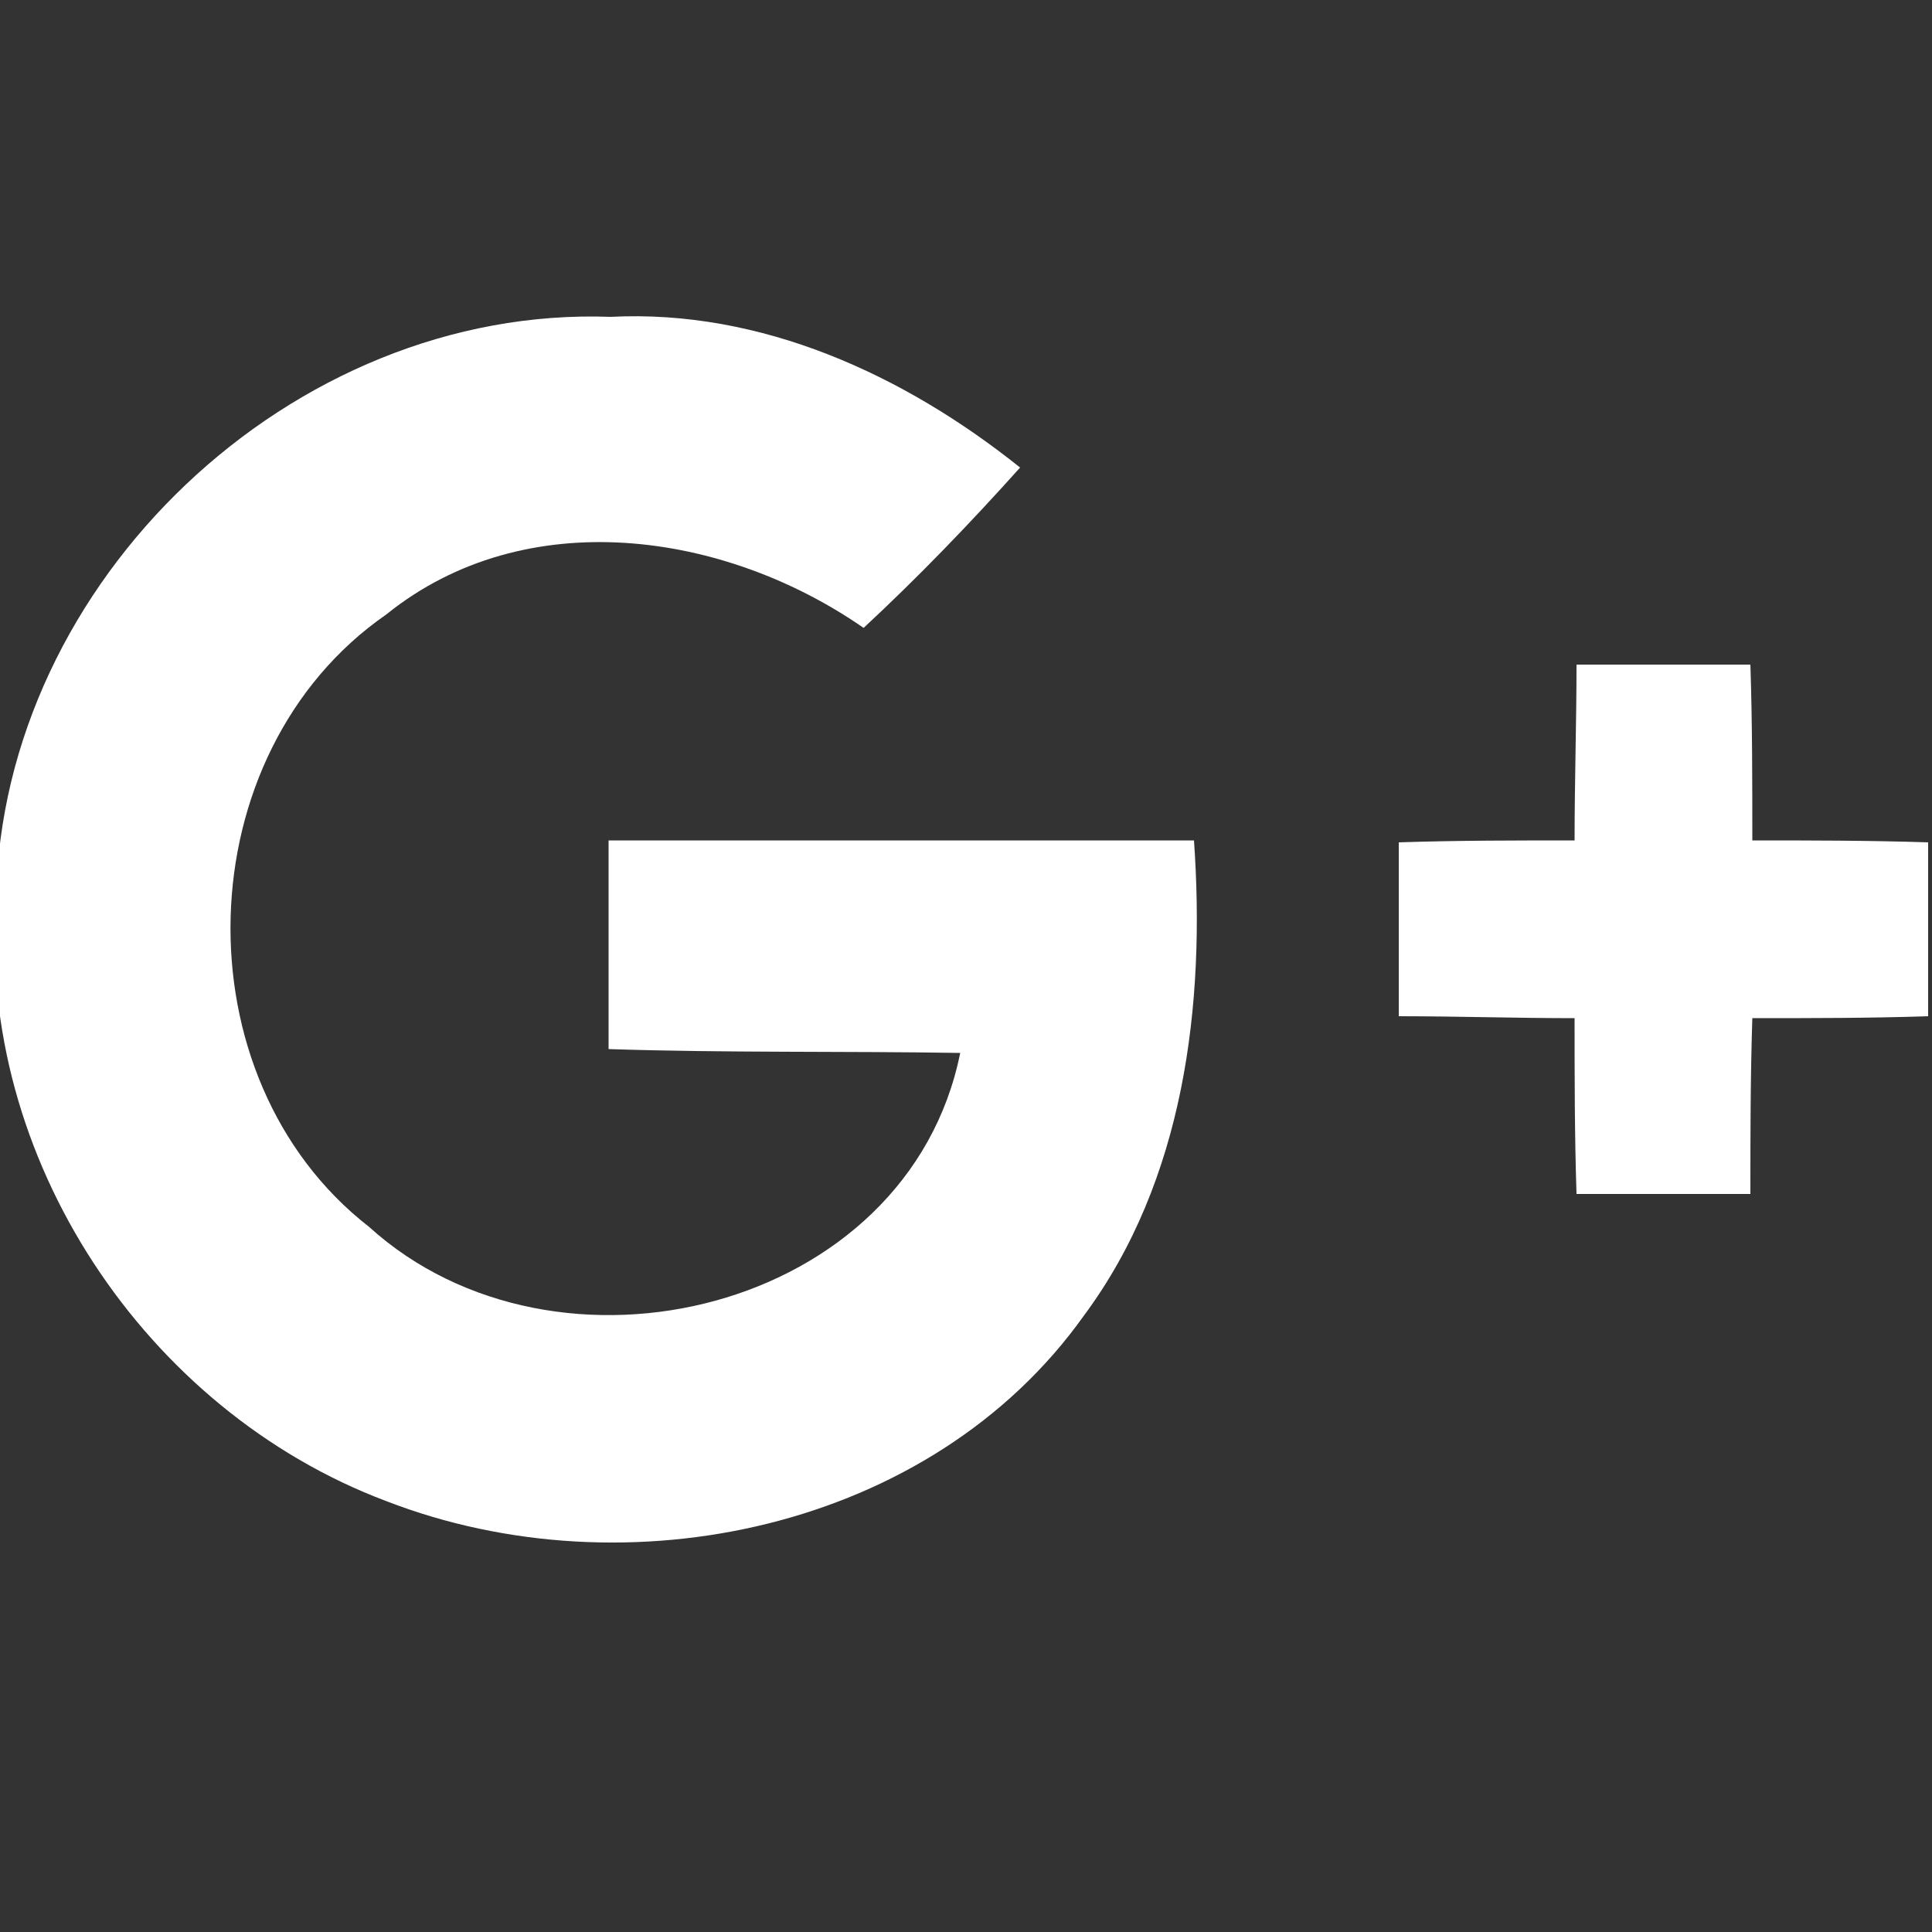
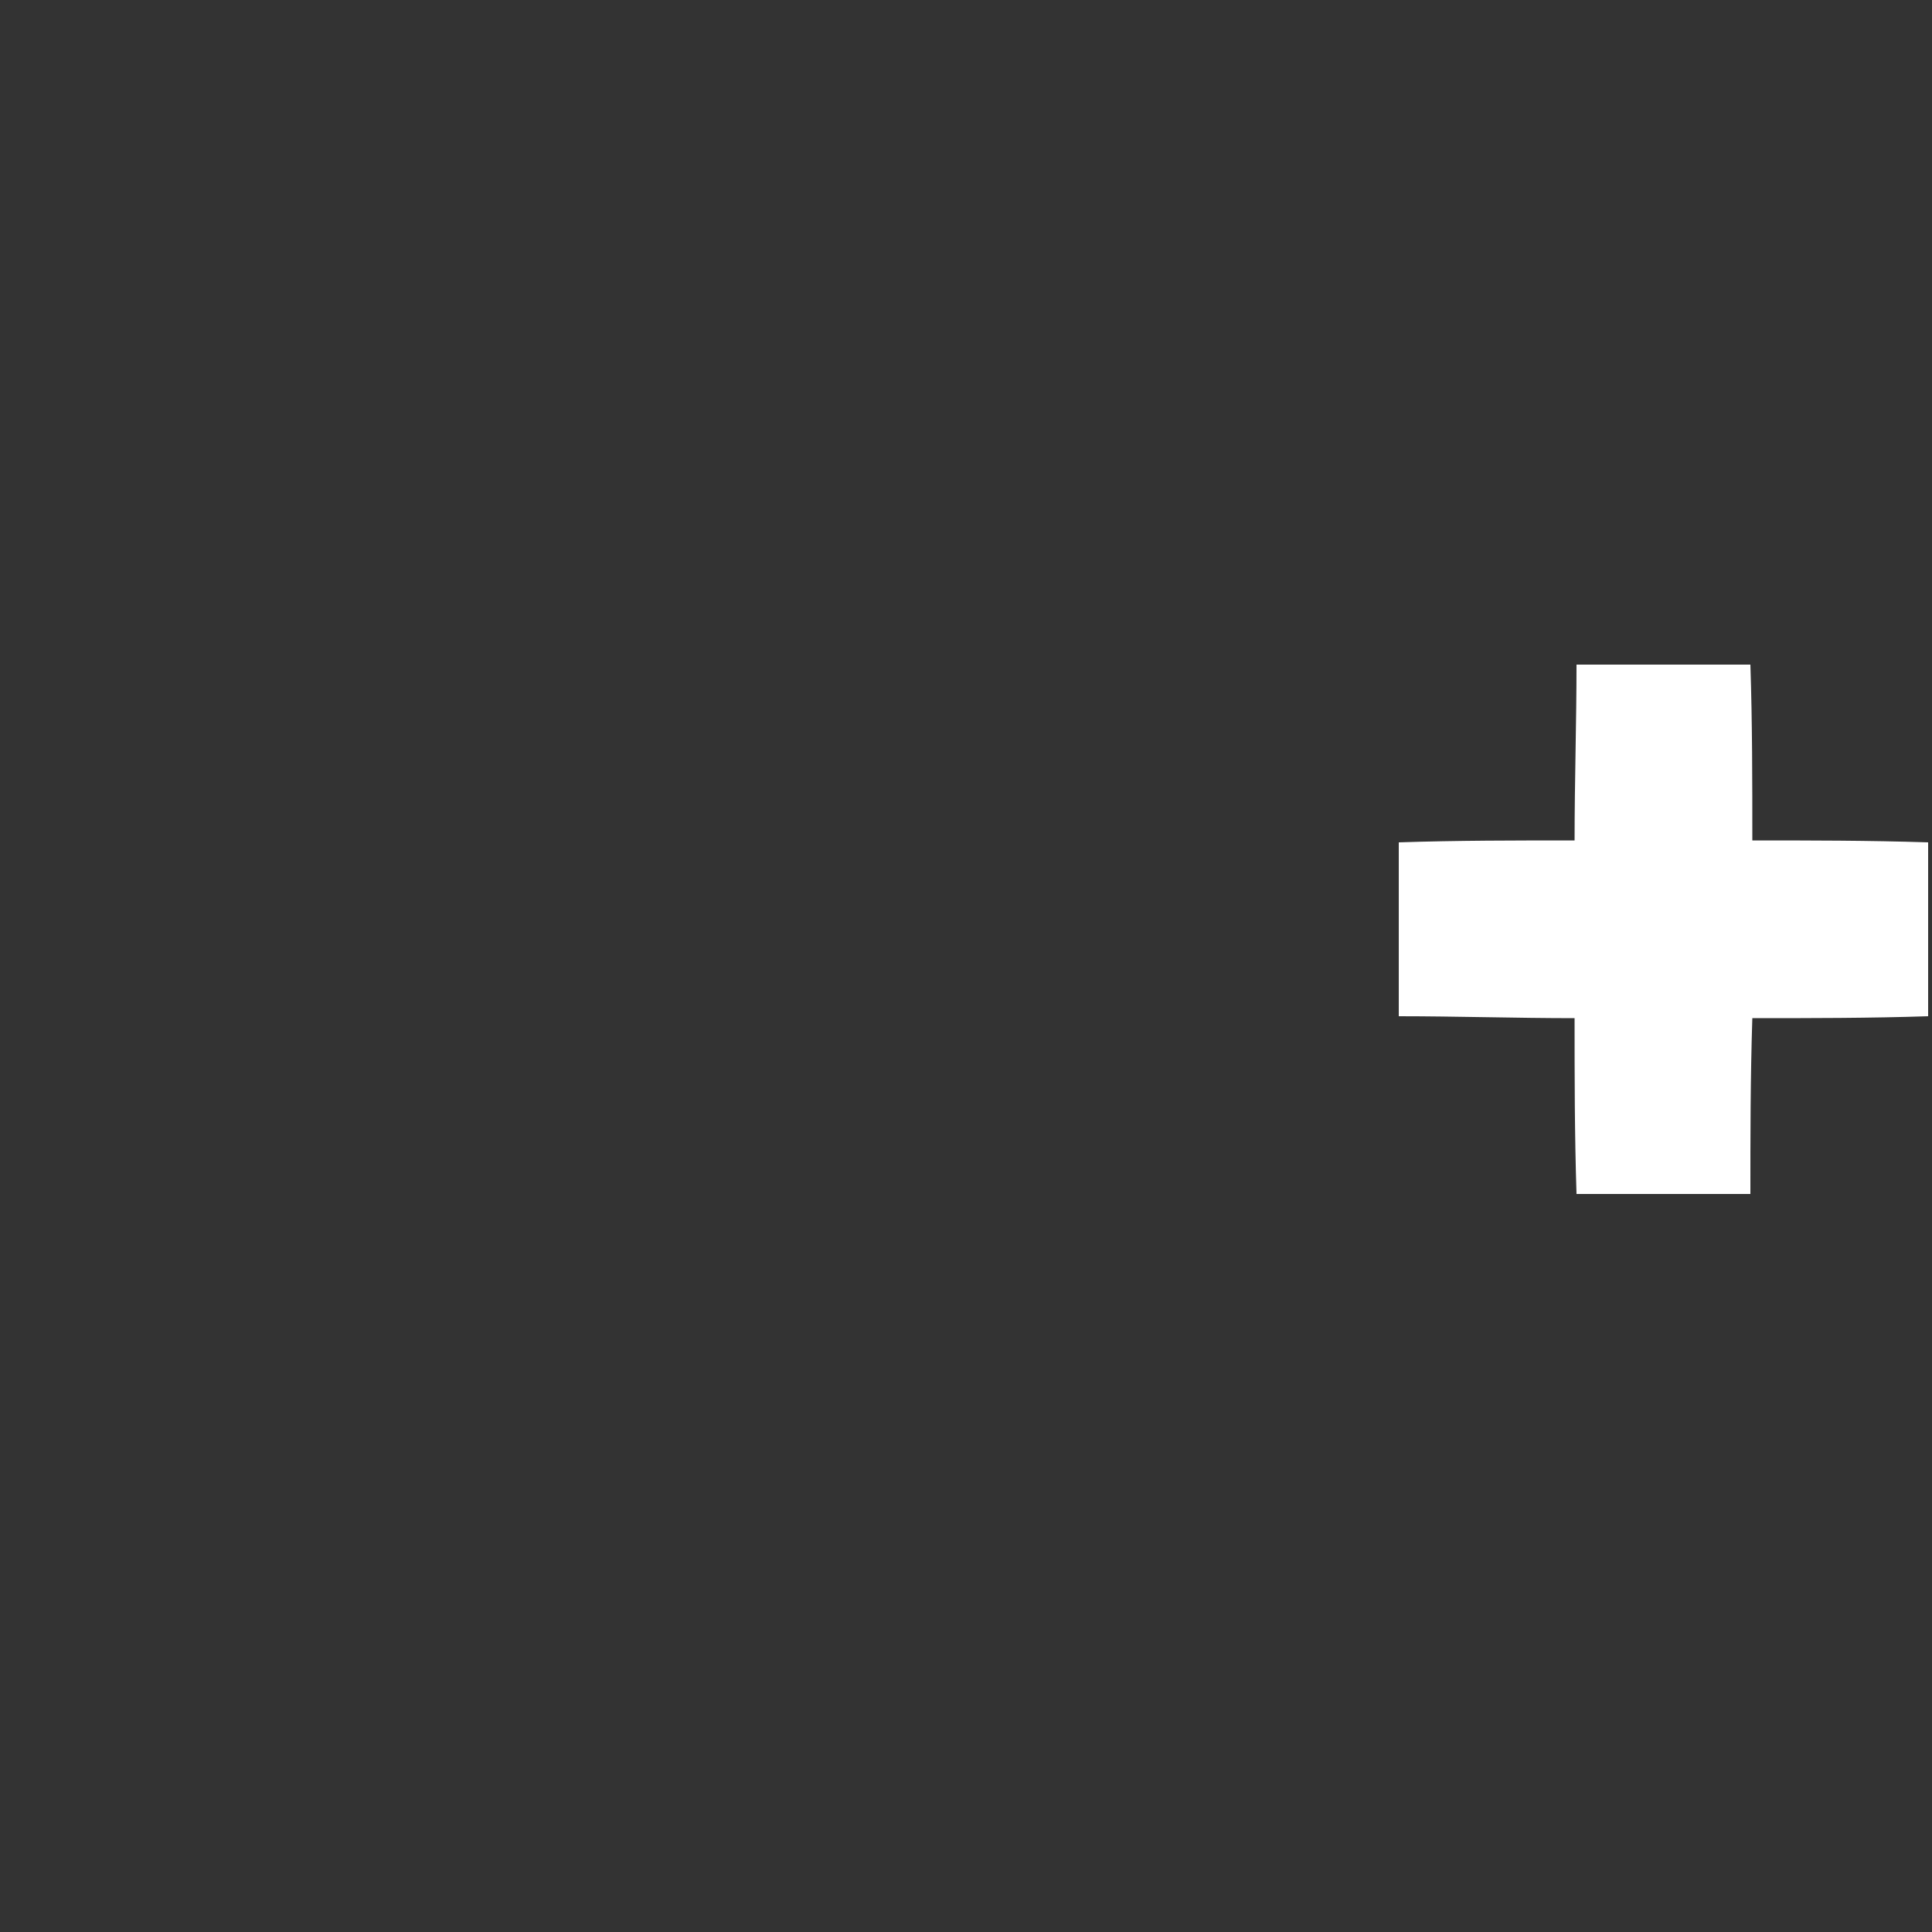
<svg xmlns="http://www.w3.org/2000/svg" version="1.1" id="レイヤー_1" x="0px" y="0px" viewBox="0 0 100 100" style="enable-background:new 0 0 100 100;" xml:space="preserve">
  <rect x="0" y="0" width="100" height="100" fill="#333333" stroke="none" />
  <style type="text/css">
	.st0{fill:#FFFFFF;}
</style>
  <g id="google_x5F_plus">
-     <path class="st0" d="M31.5,43.5c0,3.6,0,7.2,0,10.8c6.1,0.2,12.1,0.1,18.2,0.2c-2.7,13.4-20.9,17.8-30.6,9C9.2,55.8,9.6,39,20,31.8   c7.2-5.8,17.5-4.3,24.7,0.7c2.8-2.6,5.5-5.4,8.1-8.3c-6-4.8-13.4-8.2-21.2-7.8C15.1,15.8,0.1,30.1-0.2,46.5   c-1,13.4,7.7,26.5,20.2,31.2c12.4,4.8,28.2,1.5,36.1-9.6c5.2-7,6.3-16.1,5.7-24.6C51.7,43.5,41.6,43.5,31.5,43.5z" />
    <path class="st0" d="M90.7,43.5c0-3,0-6.1-0.1-9.1c-3,0-6,0-9,0c0,3-0.1,6-0.1,9.1c-3,0-6.1,0-9.1,0.1c0,3,0,6,0,9   c3,0,6.1,0.1,9.1,0.1c0,3,0,6,0.1,9.1c3,0,6,0,9,0c0-3,0-6,0.1-9.1c3,0,6.1,0,9.1-0.1c0-3,0-6,0-9C96.7,43.5,93.7,43.5,90.7,43.5z" />
  </g>
</svg>